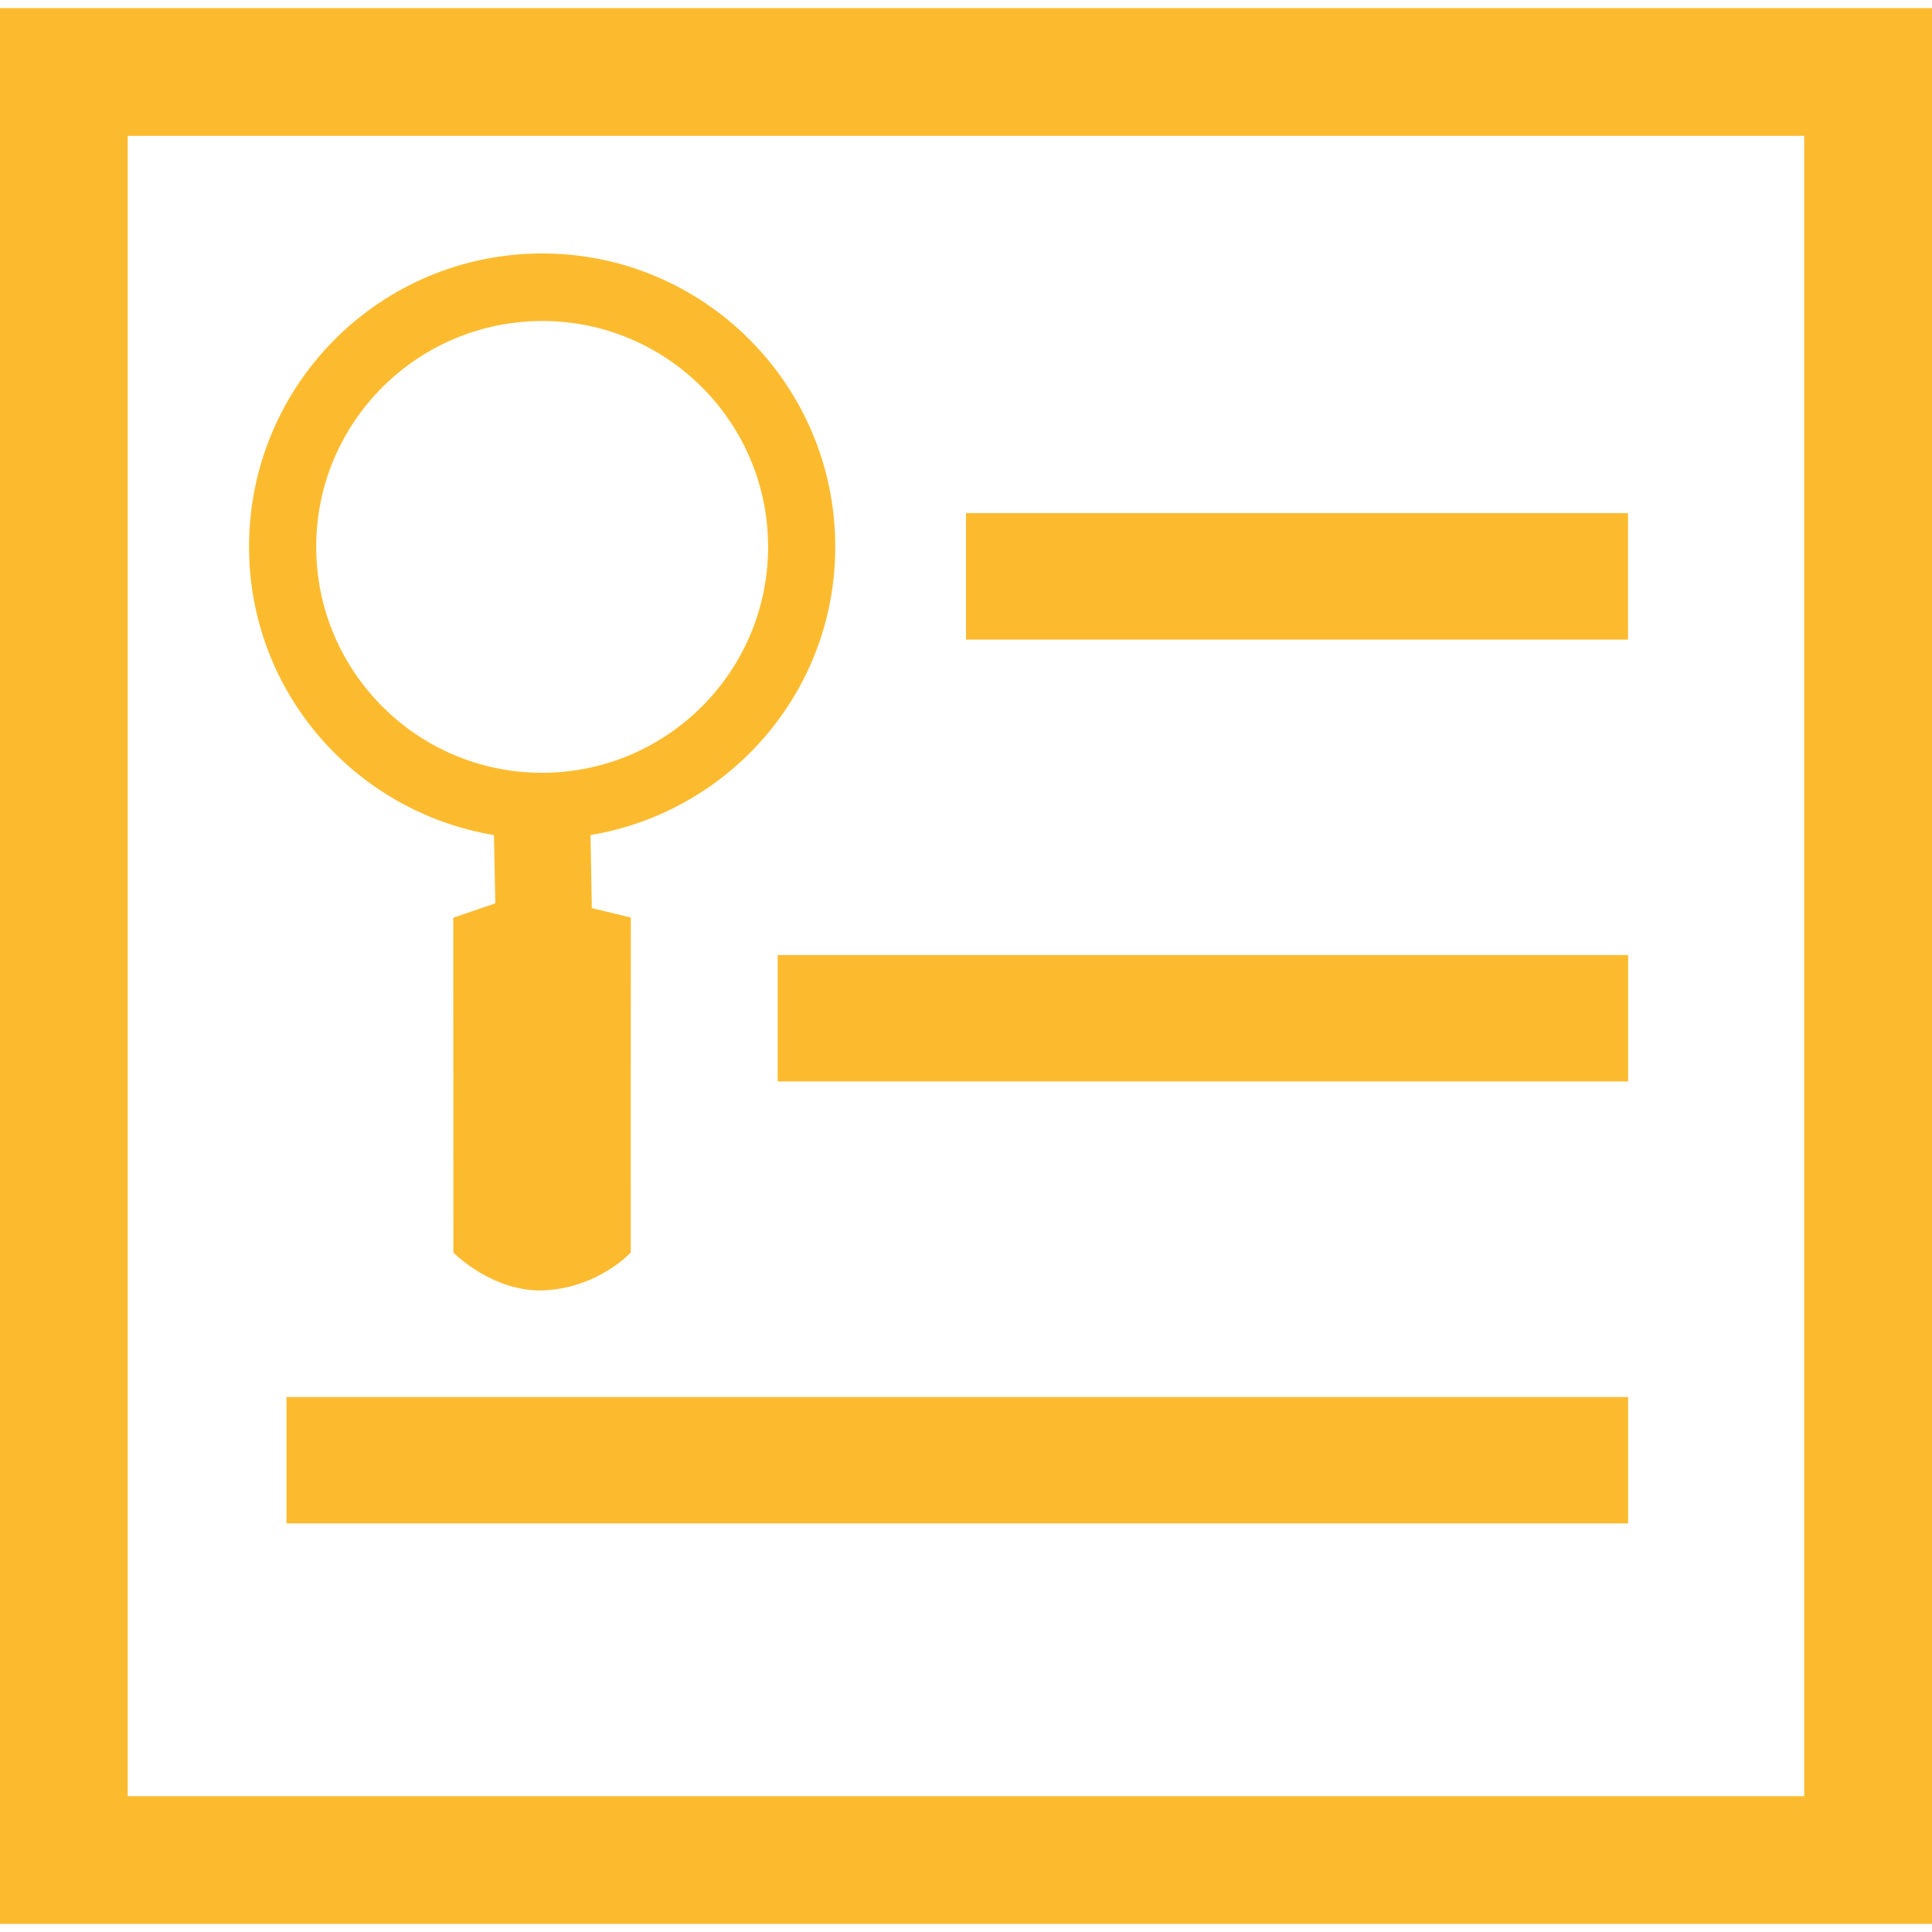
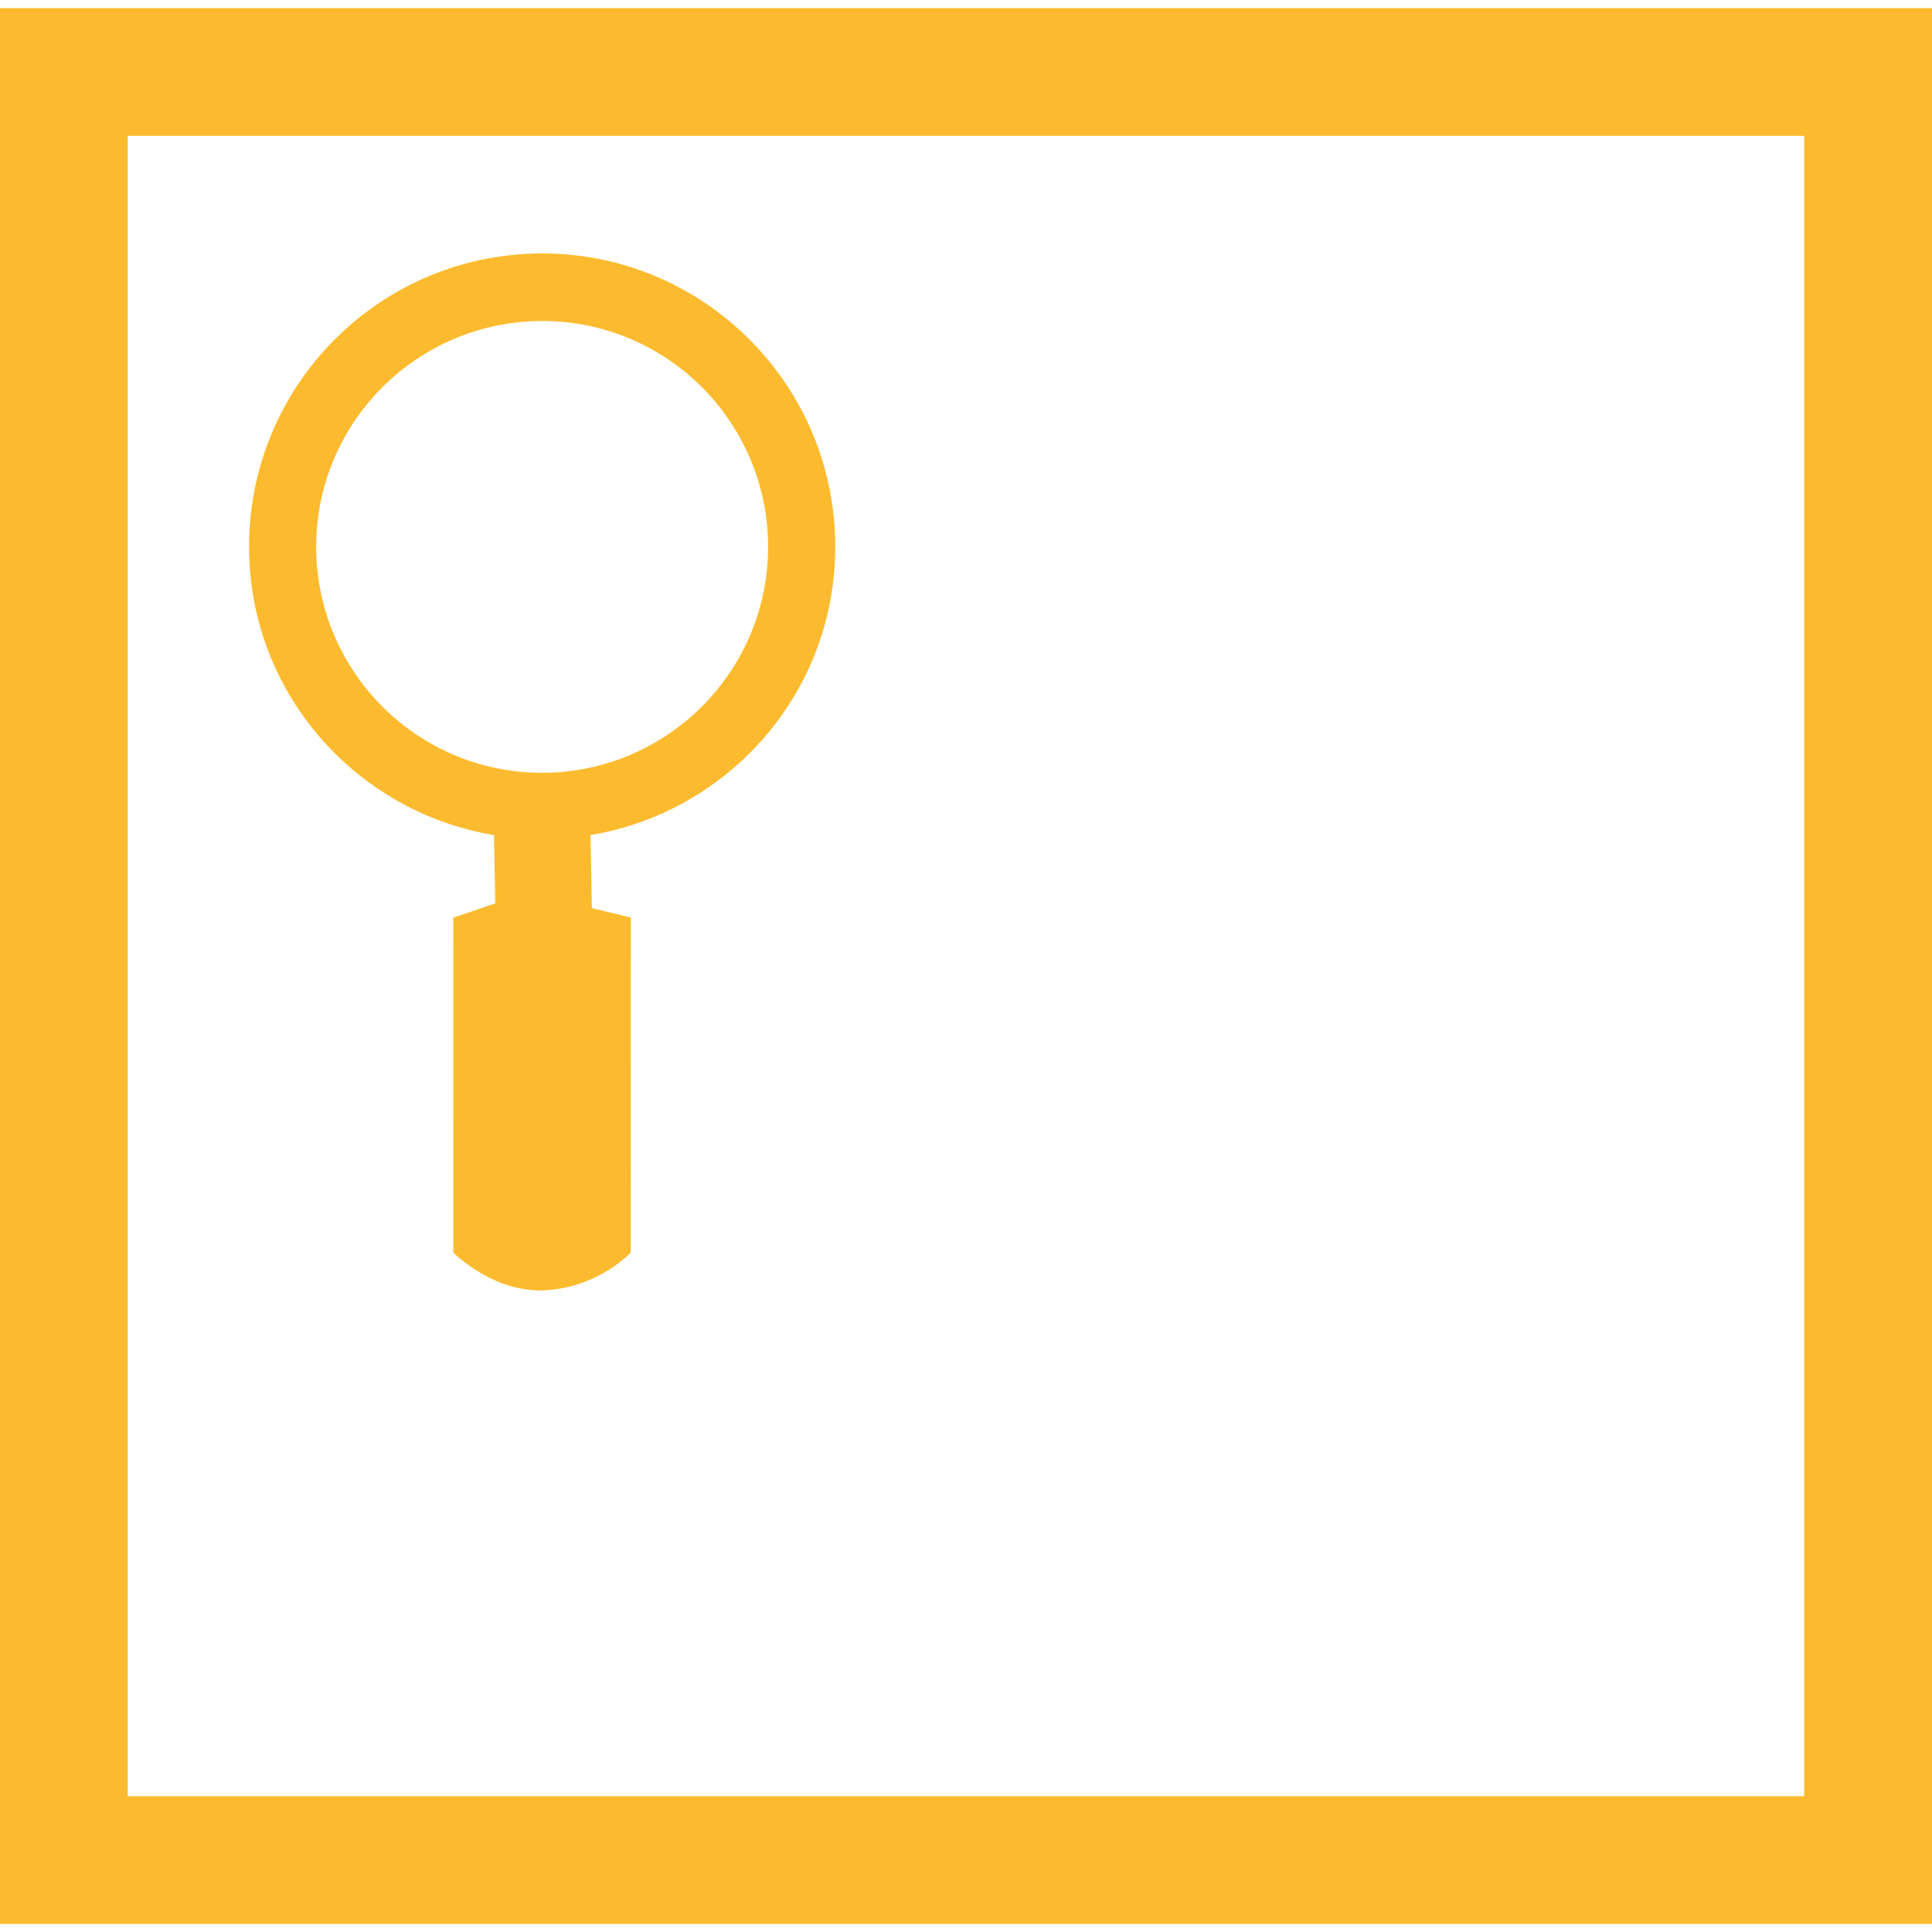
<svg xmlns="http://www.w3.org/2000/svg" version="1.1" id="Capa_1" x="0px" y="0px" viewBox="0 0 452.986 452.986" style="enable-background:new 0 0 452.986 452.986;" xml:space="preserve" width="512px" height="512px">
  <g>
    <g>
      <g>
        <path d="M0,1.898v449.19h452.986V1.898H0z M423.025,31.86c0,26.791,0,362.475,0,389.288    c-26.834,0-366.25,0-393.084,0c0-26.812,0-362.497,0-389.288C56.774,31.86,396.191,31.86,423.025,31.86z" data-original="#010002" class="active-path" data-old_color="#010002" fill="#FCBB2F" />
-         <path d="M226.493,120.3v29.66h155.223V120.3H226.493z M182.338,253.565h199.4v-29.638h-199.4V253.565z     M67.171,357.191h314.567v-29.638H67.171V357.191z" data-original="#010002" class="active-path" data-old_color="#010002" fill="#FCBB2F" />
        <path d="M195.841,128.195c0-37.965-30.803-68.768-68.703-68.768c-38.008,0-68.725,30.76-68.746,68.768    c0,34.103,24.914,62.189,57.421,67.603l0.324,16.006l-9.858,3.365l0.022,78.518c0,0,9.448,9.642,21.808,8.822    c12.36-0.777,19.78-8.822,19.78-8.822l0.022-78.561l-9.146-2.2l-0.302-17.127C170.992,190.341,195.841,162.277,195.841,128.195z     M127.095,181.195c-29.207,0-52.956-23.728-52.956-52.978s23.728-52.913,52.999-52.956c29.207,0,52.935,23.706,52.956,52.956    C180.073,157.467,156.388,181.151,127.095,181.195z" data-original="#010002" class="active-path" data-old_color="#010002" fill="#FCBB2F" />
      </g>
      <g>
	</g>
      <g>
	</g>
      <g>
	</g>
      <g>
	</g>
      <g>
	</g>
      <g>
	</g>
      <g>
	</g>
      <g>
	</g>
      <g>
	</g>
      <g>
	</g>
      <g>
	</g>
      <g>
	</g>
      <g>
	</g>
      <g>
	</g>
      <g>
	</g>
    </g>
  </g>
</svg>